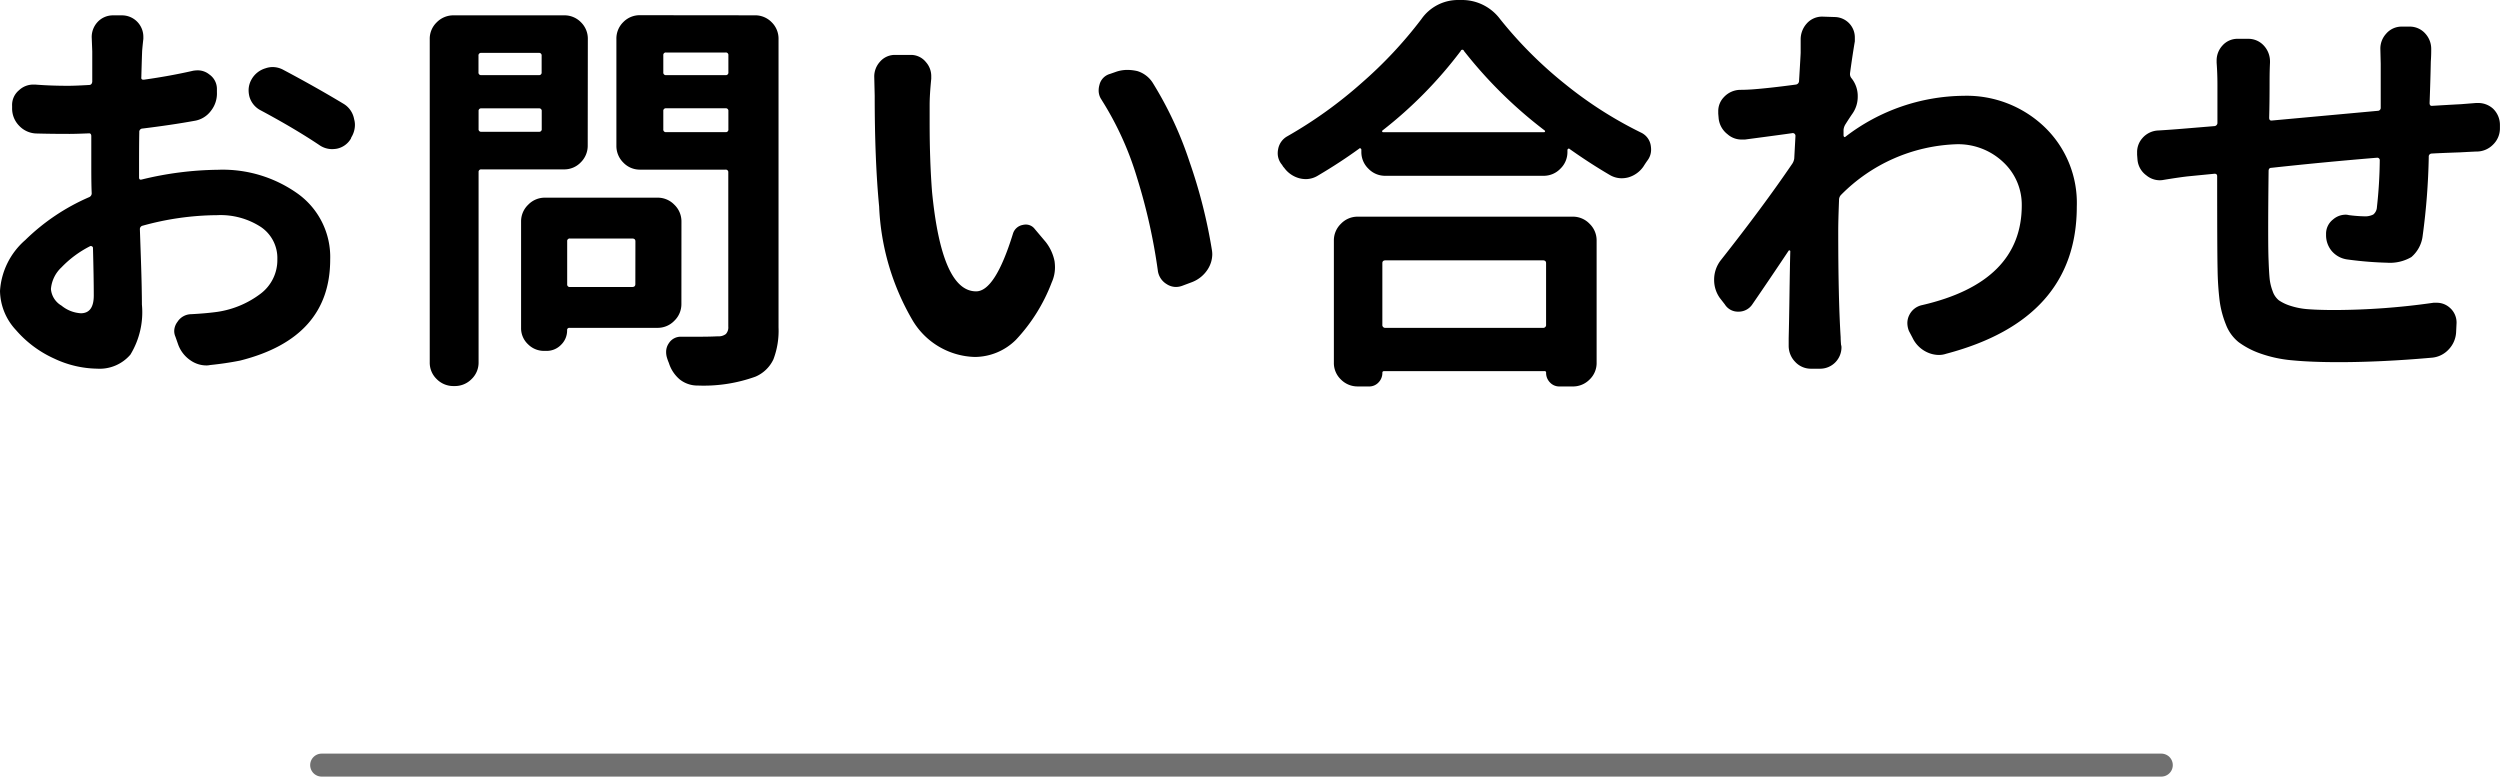
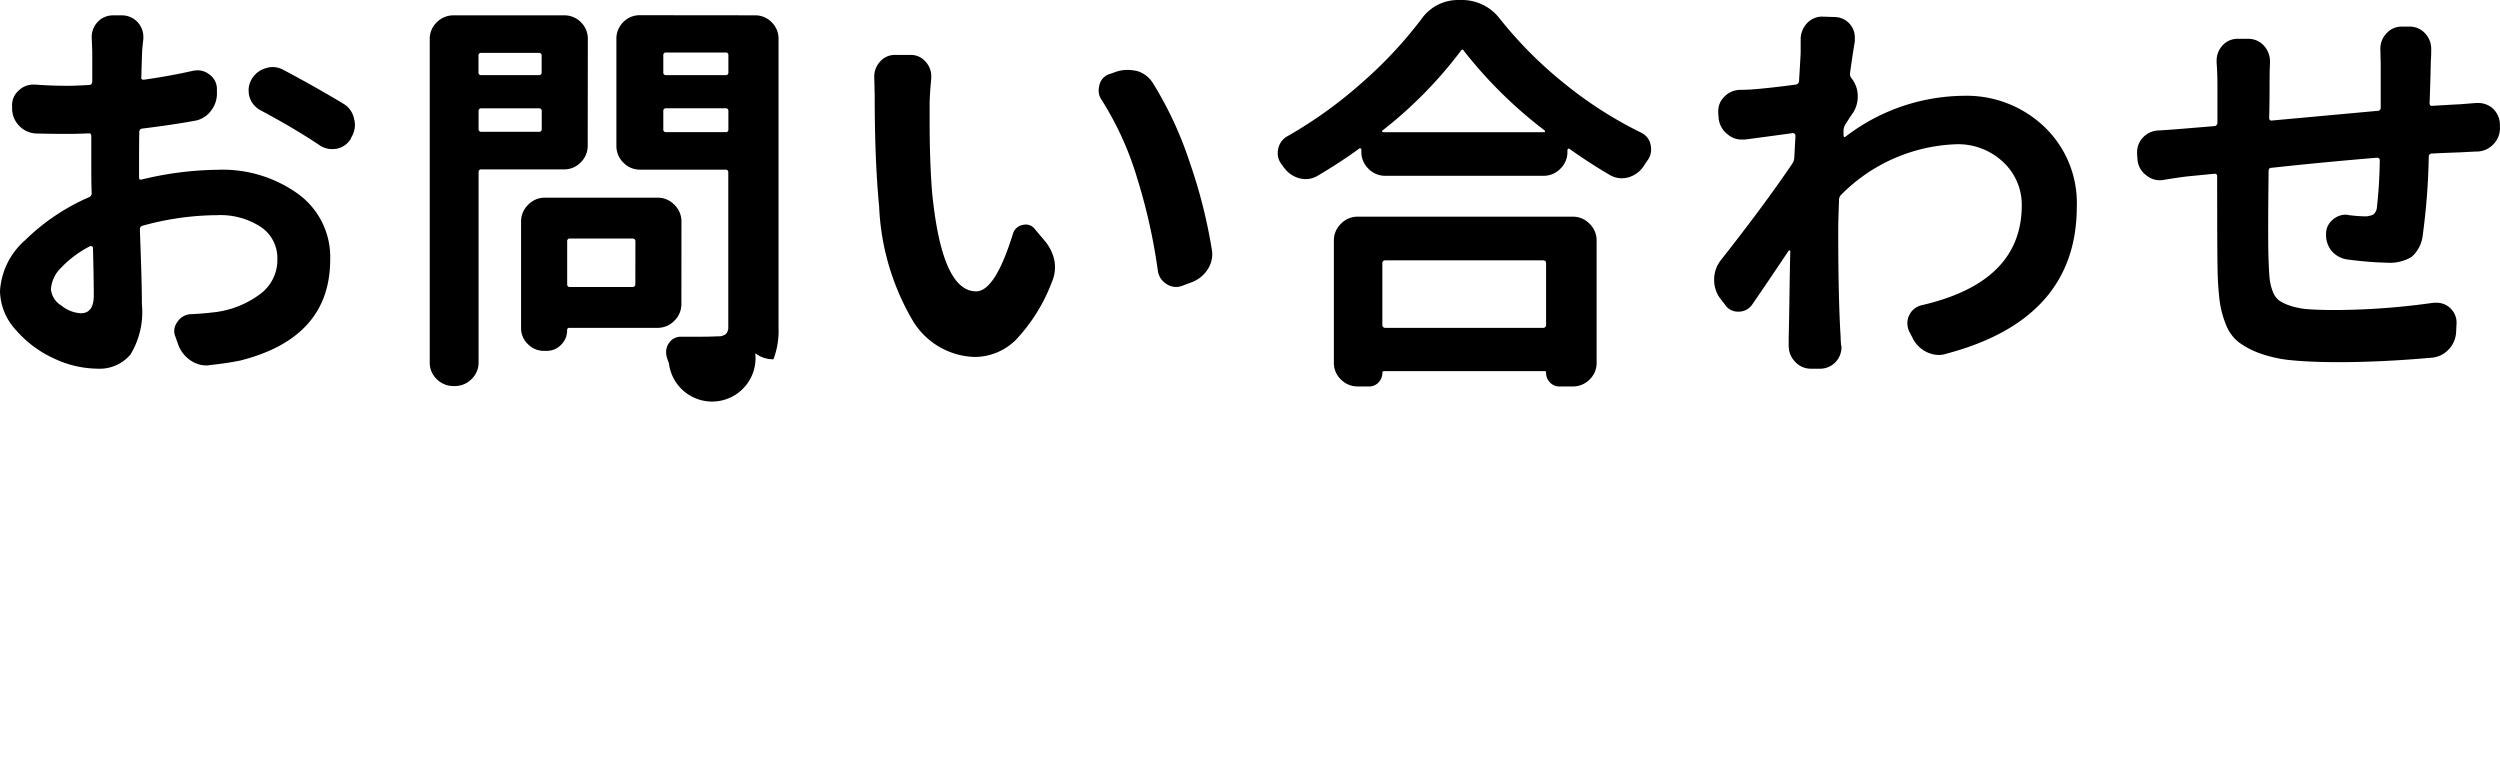
<svg xmlns="http://www.w3.org/2000/svg" width="108.717" height="33.772" viewBox="0 0 108.717 33.772">
  <g id="グループ_10274" data-name="グループ 10274" transform="translate(-133.012 -2235.357)">
-     <path id="パス_30891" data-name="パス 30891" d="M5.027-1.6q.563,0,.563-.773,0-.756-.035-2.074a.074.074,0,0,0-.044-.062.079.079,0,0,0-.079-.009,4.6,4.6,0,0,0-1.248.923,1.451,1.451,0,0,0-.457.94.92.92,0,0,0,.457.721A1.467,1.467,0,0,0,5.027-1.6ZM7.559-8.016v.51q0,.123.123.088a14.507,14.507,0,0,1,3.3-.422,5.618,5.618,0,0,1,3.5,1.055,3.389,3.389,0,0,1,1.389,2.848q0,3.41-3.92,4.395-.615.123-1.3.193a.815.815,0,0,1-.158.018A1.212,1.212,0,0,1,9.809.457a1.417,1.417,0,0,1-.545-.686L9.141-.58a.62.62,0,0,1-.053-.246.678.678,0,0,1,.141-.4.719.719,0,0,1,.6-.334q.668-.035,1.16-.105a4.109,4.109,0,0,0,1.863-.791,1.832,1.832,0,0,0,.721-1.494,1.629,1.629,0,0,0-.721-1.406,3.22,3.22,0,0,0-1.9-.51,12.367,12.367,0,0,0-3.234.457.152.152,0,0,0-.123.158l.044,1.274q.026.765.035,1.248t.009.747a3.544,3.544,0,0,1-.5,2.18A1.762,1.762,0,0,1,5.73.809,4.5,4.5,0,0,1,3.867.369,4.81,4.81,0,0,1,2.206-.87a2.553,2.553,0,0,1-.694-1.7,3.2,3.2,0,0,1,1.1-2.215A9.18,9.18,0,0,1,5.379-6.645.181.181,0,0,0,5.5-6.82q-.018-.369-.018-1.125V-9.3q0-.141-.123-.123Q4.8-9.4,4.535-9.4q-.809,0-1.441-.018a1.066,1.066,0,0,1-.747-.334,1.068,1.068,0,0,1-.308-.773v-.088a.831.831,0,0,1,.3-.686.9.9,0,0,1,.633-.246h.07q.668.053,1.441.053.3,0,.9-.035.123,0,.141-.141V-12.99L5.5-13.605a.958.958,0,0,1,.246-.65.906.906,0,0,1,.686-.3H6.8a.926.926,0,0,1,.7.3.936.936,0,0,1,.246.633v.088q-.035.3-.053.527-.018.475-.035,1.143-.018.123.123.105,1.125-.158,2.127-.387a1.281,1.281,0,0,1,.211-.018.792.792,0,0,1,.492.176.767.767,0,0,1,.334.615v.158a1.214,1.214,0,0,1-.264.817,1.109,1.109,0,0,1-.721.431q-.967.176-2.25.334a.143.143,0,0,0-.141.158Q7.559-8.982,7.559-8.016Zm5.291-2.408a.965.965,0,0,1-.492-.6,1.156,1.156,0,0,1-.035-.281.957.957,0,0,1,.123-.457,1.031,1.031,0,0,1,.615-.492.946.946,0,0,1,.3-.053.988.988,0,0,1,.475.123q1.424.756,2.619,1.477a.976.976,0,0,1,.457.668.892.892,0,0,1,.035.246,1.046,1.046,0,0,1-.158.545l-.018.053a.915.915,0,0,1-.615.439,1.281,1.281,0,0,1-.211.018.97.97,0,0,1-.545-.176Q14.326-9.633,12.85-10.424ZM25.066-12.8a.109.109,0,0,0-.123-.123h-2.5a.109.109,0,0,0-.123.123v.721a.109.109,0,0,0,.123.123h2.5a.109.109,0,0,0,.123-.123ZM22.324-9.615a.109.109,0,0,0,.123.123h2.5a.109.109,0,0,0,.123-.123v-.773a.109.109,0,0,0-.123-.123h-2.5a.109.109,0,0,0-.123.123Zm4.746.721a1.011,1.011,0,0,1-.3.729.988.988,0,0,1-.738.308H22.447a.109.109,0,0,0-.123.123V.527a.988.988,0,0,1-.308.738,1.011,1.011,0,0,1-.729.3h-.053a1.011,1.011,0,0,1-.729-.3A.988.988,0,0,1,20.2.527V-13.518a.988.988,0,0,1,.308-.738,1.011,1.011,0,0,1,.729-.3h4.8a1,1,0,0,1,.738.3,1,1,0,0,1,.3.738Zm2.074,4.166q0-.123-.141-.123H26.3a.109.109,0,0,0-.123.123v1.863a.109.109,0,0,0,.123.123H29q.141,0,.141-.123Zm2,2.725a1,1,0,0,1-.308.729,1,1,0,0,1-.729.308H26.279a.093.093,0,0,0-.105.105.863.863,0,0,1-.264.633.863.863,0,0,1-.633.264h-.105a.977.977,0,0,1-.7-.29.954.954,0,0,1-.3-.712V-5.59a1,1,0,0,1,.308-.729,1,1,0,0,1,.729-.308h4.9a1,1,0,0,1,.729.308,1,1,0,0,1,.308.729ZM30.357-9.6a.109.109,0,0,0,.123.123h2.584a.109.109,0,0,0,.123-.123v-.791a.109.109,0,0,0-.123-.123H30.48a.109.109,0,0,0-.123.123Zm2.83-3.217a.109.109,0,0,0-.123-.123H30.48a.109.109,0,0,0-.123.123v.738a.109.109,0,0,0,.123.123h2.584a.109.109,0,0,0,.123-.123Zm1.143-1.74a1,1,0,0,1,.738.3,1,1,0,0,1,.3.738V-.984A3.5,3.5,0,0,1,35.147.4a1.518,1.518,0,0,1-.782.756,6.623,6.623,0,0,1-2.5.387h-.035a1.236,1.236,0,0,1-.756-.264A1.529,1.529,0,0,1,30.6.563a2.064,2.064,0,0,1-.088-.246A.835.835,0,0,1,30.48.088.66.66,0,0,1,30.6-.3.607.607,0,0,1,31.13-.58H31.9q.475,0,.826-.018a.515.515,0,0,0,.352-.1.425.425,0,0,0,.105-.325v-6.7a.109.109,0,0,0-.123-.123H29.355a.988.988,0,0,1-.738-.308,1.011,1.011,0,0,1-.3-.729v-4.641a1,1,0,0,1,.3-.738,1,1,0,0,1,.738-.3Zm5.2,2.672a.958.958,0,0,1,.246-.65.852.852,0,0,1,.668-.3h.668a.832.832,0,0,1,.668.316.91.91,0,0,1,.229.615v.105q-.07.7-.07,1.143v.773q0,1.652.105,3.006.422,4.324,1.916,4.324.826,0,1.6-2.5a.546.546,0,0,1,.422-.387.578.578,0,0,1,.141-.018.483.483,0,0,1,.387.193l.475.563a1.976,1.976,0,0,1,.387.844,2.132,2.132,0,0,1,.018.264,1.586,1.586,0,0,1-.141.65A7.556,7.556,0,0,1,45.693-.448,2.553,2.553,0,0,1,43.909.3a3.249,3.249,0,0,1-2.7-1.573A10.664,10.664,0,0,1,39.743-6.24q-.193-2-.193-4.816Zm9.9,1.02a.7.7,0,0,1-.141-.422.892.892,0,0,1,.035-.246.648.648,0,0,1,.457-.475l.3-.105a1.547,1.547,0,0,1,.457-.07,1.954,1.954,0,0,1,.439.053,1.214,1.214,0,0,1,.686.545,15.953,15.953,0,0,1,1.582,3.41,22.494,22.494,0,0,1,.967,3.814,1.183,1.183,0,0,1,.018.193,1.232,1.232,0,0,1-.193.65,1.412,1.412,0,0,1-.686.563l-.422.158a.8.8,0,0,1-.281.053.742.742,0,0,1-.4-.123.805.805,0,0,1-.387-.6,25,25,0,0,0-.9-4.017A13.608,13.608,0,0,0,49.428-10.863ZM68.746-3.779q0-.123-.141-.123H61.767q-.141,0-.141.123v2.672a.124.124,0,0,0,.141.141h6.838a.124.124,0,0,0,.141-.141ZM60.555,1.582a1.011,1.011,0,0,1-.729-.3.988.988,0,0,1-.308-.738V-4.764a1,1,0,0,1,.308-.729,1,1,0,0,1,.729-.308h9.352a1,1,0,0,1,.729.308,1,1,0,0,1,.308.729V.545a.988.988,0,0,1-.308.738,1.011,1.011,0,0,1-.729.3h-.58a.547.547,0,0,1-.413-.176.591.591,0,0,1-.167-.422.062.062,0,0,0-.07-.07H61.715q-.088,0-.088.07a.591.591,0,0,1-.167.422.547.547,0,0,1-.413.176ZM61.627-9.545a.04.04,0,0,0-.009.044.041.041,0,0,0,.044.026h7A.041.041,0,0,0,68.7-9.5a.04.04,0,0,0-.009-.044,19.347,19.347,0,0,1-3.516-3.463.069.069,0,0,0-.07-.053.069.069,0,0,0-.07.053A18.5,18.5,0,0,1,61.627-9.545Zm1.688-4.834a1.94,1.94,0,0,1,1.617-.844h.141a2.064,2.064,0,0,1,1.67.826,17.954,17.954,0,0,0,2.83,2.83,17.436,17.436,0,0,0,3.3,2.109.751.751,0,0,1,.422.545,1.183,1.183,0,0,1,.018.193.771.771,0,0,1-.158.475q-.088.123-.176.264a1.2,1.2,0,0,1-.668.475,1.156,1.156,0,0,1-.281.035,1.014,1.014,0,0,1-.51-.141q-.844-.492-1.74-1.125a.057.057,0,0,0-.07-.018.071.071,0,0,0-.035.07v.07a1,1,0,0,1-.308.729,1,1,0,0,1-.729.308H61.75a1,1,0,0,1-.729-.308,1,1,0,0,1-.308-.729V-8.7a.071.071,0,0,0-.035-.07.057.057,0,0,0-.07.018q-.826.6-1.775,1.16a1.017,1.017,0,0,1-.527.158,1.156,1.156,0,0,1-.281-.035,1.194,1.194,0,0,1-.668-.457.469.469,0,0,1-.088-.123.77.77,0,0,1-.193-.51.894.894,0,0,1,.018-.176.8.8,0,0,1,.4-.562,19.09,19.09,0,0,0,3.243-2.329A18.515,18.515,0,0,0,63.314-14.379Zm18.65,2.338a.283.283,0,0,0,.07.229,1.238,1.238,0,0,1,.264.791,1.279,1.279,0,0,1-.229.738q-.123.176-.3.457a.563.563,0,0,0-.088.246v.246a.084.084,0,0,0,.026.062q.026.026.062-.009A8.548,8.548,0,0,1,86.9-11.057,4.894,4.894,0,0,1,90.41-9.712,4.575,4.575,0,0,1,91.825-6.24q0,4.9-5.678,6.4a1,1,0,0,1-.316.053A1.238,1.238,0,0,1,85.3.088a1.306,1.306,0,0,1-.615-.615l-.158-.3a.94.94,0,0,1-.07-.352.78.78,0,0,1,.088-.352.8.8,0,0,1,.545-.422q4.342-1,4.342-4.342a2.527,2.527,0,0,0-.8-1.872,2.852,2.852,0,0,0-2.083-.782,7.4,7.4,0,0,0-4.975,2.2.309.309,0,0,0-.088.229q-.035.879-.035,1.336,0,2.953.105,4.623,0,.123.018.334a.332.332,0,0,1,.018.105.936.936,0,0,1-.246.633.926.926,0,0,1-.7.3h-.369a.926.926,0,0,1-.7-.3.992.992,0,0,1-.281-.7V-.51q.018-.7.035-1.907t.035-1.872a.041.041,0,0,0-.026-.044.04.04,0,0,0-.044.009q-.844,1.266-1.582,2.338a.713.713,0,0,1-.606.316.669.669,0,0,1-.589-.316L76.3-2.268a1.347,1.347,0,0,1-.246-.791,1.375,1.375,0,0,1,.3-.861Q78.185-6.24,79.45-8.1a.547.547,0,0,0,.088-.229l.053-.984a.119.119,0,0,0-.035-.088.119.119,0,0,0-.088-.035q-.088.018-2.074.281h-.141a.91.91,0,0,1-.615-.229,1,1,0,0,1-.387-.686l-.018-.211v-.105A.873.873,0,0,1,76.48-11a.985.985,0,0,1,.7-.316q.229,0,.51-.018.738-.053,1.916-.211a.159.159,0,0,0,.141-.158q.07-1.16.07-1.23V-13.5a1.029,1.029,0,0,1,.264-.7.887.887,0,0,1,.668-.3h.018l.545.018a.886.886,0,0,1,.668.334.886.886,0,0,1,.193.563v.158Q82.069-12.814,81.964-12.041ZM105.026-13.1a.958.958,0,0,1,.246-.65.883.883,0,0,1,.686-.316h.334a.9.9,0,0,1,.7.316.981.981,0,0,1,.246.668v.053q0,.229-.018.492-.018.879-.053,1.793,0,.141.123.123.879-.053,1.23-.07l.668-.053h.088a.958.958,0,0,1,.65.246.982.982,0,0,1,.3.721v.123a.982.982,0,0,1-.3.721,1,1,0,0,1-.738.3q-.387.018-.686.035-.984.035-1.248.053a.128.128,0,0,0-.123.141,29.27,29.27,0,0,1-.264,3.428,1.441,1.441,0,0,1-.492.932,1.845,1.845,0,0,1-1.055.246,15.827,15.827,0,0,1-1.723-.141,1.08,1.08,0,0,1-.686-.369,1.072,1.072,0,0,1-.246-.7v-.035a.783.783,0,0,1,.3-.633.84.84,0,0,1,.563-.211.516.516,0,0,1,.123.018,6.086,6.086,0,0,0,.668.053.777.777,0,0,0,.4-.079.44.44,0,0,0,.158-.325,19.612,19.612,0,0,0,.123-2.021.109.109,0,0,0-.123-.123q-2.338.193-4.588.439-.123,0-.123.141-.018,1.547-.018,2.514,0,1,.018,1.389.018.492.044.765a2.17,2.17,0,0,0,.132.554.862.862,0,0,0,.272.4,1.911,1.911,0,0,0,.5.237,3.2,3.2,0,0,0,.782.149q.448.035,1.151.035a30.839,30.839,0,0,0,4.289-.316h.141a.84.84,0,0,1,.563.211.852.852,0,0,1,.3.668l-.018.369a1.167,1.167,0,0,1-.325.782,1.12,1.12,0,0,1-.747.36q-2.18.193-4.043.193-1.178,0-2-.079a5.582,5.582,0,0,1-1.406-.3,3.586,3.586,0,0,1-.94-.492,1.8,1.8,0,0,1-.554-.773,4.231,4.231,0,0,1-.272-1.037,13.093,13.093,0,0,1-.088-1.38q-.018-.756-.018-4.025,0-.123-.141-.105l-1.072.105q-.352.035-1.107.158a.894.894,0,0,1-.176.018.908.908,0,0,1-.58-.211.94.94,0,0,1-.387-.668l-.018-.229V-8.6a.91.91,0,0,1,.229-.615.959.959,0,0,1,.7-.334q.58-.035,1.2-.088L97.8-9.738a.143.143,0,0,0,.141-.158v-1.652q0-.492-.035-.949v-.088a.958.958,0,0,1,.246-.65.871.871,0,0,1,.686-.3h.439a.906.906,0,0,1,.686.3,1.006,1.006,0,0,1,.264.686v.053q-.018.369-.018.809,0,.949-.018,1.582,0,.141.123.123l4.605-.422a.128.128,0,0,0,.123-.141v-1.9Z" transform="translate(131.5 2250.58)" />
-     <line id="線_194" data-name="線 194" x2="80" transform="translate(147 2268.629)" fill="none" stroke="#707070" stroke-linecap="round" stroke-width="1" />
+     <path id="パス_30891" data-name="パス 30891" d="M5.027-1.6q.563,0,.563-.773,0-.756-.035-2.074a.074.074,0,0,0-.044-.062.079.079,0,0,0-.079-.009,4.6,4.6,0,0,0-1.248.923,1.451,1.451,0,0,0-.457.94.92.92,0,0,0,.457.721A1.467,1.467,0,0,0,5.027-1.6ZM7.559-8.016v.51q0,.123.123.088a14.507,14.507,0,0,1,3.3-.422,5.618,5.618,0,0,1,3.5,1.055,3.389,3.389,0,0,1,1.389,2.848q0,3.41-3.92,4.395-.615.123-1.3.193a.815.815,0,0,1-.158.018A1.212,1.212,0,0,1,9.809.457a1.417,1.417,0,0,1-.545-.686L9.141-.58a.62.62,0,0,1-.053-.246.678.678,0,0,1,.141-.4.719.719,0,0,1,.6-.334q.668-.035,1.16-.105a4.109,4.109,0,0,0,1.863-.791,1.832,1.832,0,0,0,.721-1.494,1.629,1.629,0,0,0-.721-1.406,3.22,3.22,0,0,0-1.9-.51,12.367,12.367,0,0,0-3.234.457.152.152,0,0,0-.123.158l.044,1.274q.026.765.035,1.248t.009.747a3.544,3.544,0,0,1-.5,2.18A1.762,1.762,0,0,1,5.73.809,4.5,4.5,0,0,1,3.867.369,4.81,4.81,0,0,1,2.206-.87a2.553,2.553,0,0,1-.694-1.7,3.2,3.2,0,0,1,1.1-2.215A9.18,9.18,0,0,1,5.379-6.645.181.181,0,0,0,5.5-6.82q-.018-.369-.018-1.125V-9.3q0-.141-.123-.123Q4.8-9.4,4.535-9.4q-.809,0-1.441-.018a1.066,1.066,0,0,1-.747-.334,1.068,1.068,0,0,1-.308-.773v-.088a.831.831,0,0,1,.3-.686.9.9,0,0,1,.633-.246h.07q.668.053,1.441.053.3,0,.9-.035.123,0,.141-.141V-12.99L5.5-13.605a.958.958,0,0,1,.246-.65.906.906,0,0,1,.686-.3H6.8a.926.926,0,0,1,.7.3.936.936,0,0,1,.246.633v.088q-.035.3-.053.527-.018.475-.035,1.143-.018.123.123.105,1.125-.158,2.127-.387a1.281,1.281,0,0,1,.211-.018.792.792,0,0,1,.492.176.767.767,0,0,1,.334.615v.158a1.214,1.214,0,0,1-.264.817,1.109,1.109,0,0,1-.721.431q-.967.176-2.25.334a.143.143,0,0,0-.141.158Q7.559-8.982,7.559-8.016Zm5.291-2.408a.965.965,0,0,1-.492-.6,1.156,1.156,0,0,1-.035-.281.957.957,0,0,1,.123-.457,1.031,1.031,0,0,1,.615-.492.946.946,0,0,1,.3-.053.988.988,0,0,1,.475.123q1.424.756,2.619,1.477a.976.976,0,0,1,.457.668.892.892,0,0,1,.035.246,1.046,1.046,0,0,1-.158.545l-.018.053a.915.915,0,0,1-.615.439,1.281,1.281,0,0,1-.211.018.97.97,0,0,1-.545-.176Q14.326-9.633,12.85-10.424ZM25.066-12.8a.109.109,0,0,0-.123-.123h-2.5a.109.109,0,0,0-.123.123v.721a.109.109,0,0,0,.123.123h2.5a.109.109,0,0,0,.123-.123ZM22.324-9.615a.109.109,0,0,0,.123.123h2.5a.109.109,0,0,0,.123-.123v-.773a.109.109,0,0,0-.123-.123h-2.5a.109.109,0,0,0-.123.123Zm4.746.721a1.011,1.011,0,0,1-.3.729.988.988,0,0,1-.738.308H22.447a.109.109,0,0,0-.123.123V.527a.988.988,0,0,1-.308.738,1.011,1.011,0,0,1-.729.3h-.053a1.011,1.011,0,0,1-.729-.3A.988.988,0,0,1,20.2.527V-13.518a.988.988,0,0,1,.308-.738,1.011,1.011,0,0,1,.729-.3h4.8a1,1,0,0,1,.738.3,1,1,0,0,1,.3.738Zm2.074,4.166q0-.123-.141-.123H26.3a.109.109,0,0,0-.123.123v1.863a.109.109,0,0,0,.123.123H29q.141,0,.141-.123Zm2,2.725a1,1,0,0,1-.308.729,1,1,0,0,1-.729.308H26.279a.093.093,0,0,0-.105.105.863.863,0,0,1-.264.633.863.863,0,0,1-.633.264h-.105a.977.977,0,0,1-.7-.29.954.954,0,0,1-.3-.712V-5.59a1,1,0,0,1,.308-.729,1,1,0,0,1,.729-.308h4.9a1,1,0,0,1,.729.308,1,1,0,0,1,.308.729ZM30.357-9.6a.109.109,0,0,0,.123.123h2.584a.109.109,0,0,0,.123-.123v-.791a.109.109,0,0,0-.123-.123H30.48a.109.109,0,0,0-.123.123Zm2.83-3.217a.109.109,0,0,0-.123-.123H30.48a.109.109,0,0,0-.123.123v.738a.109.109,0,0,0,.123.123h2.584a.109.109,0,0,0,.123-.123Zm1.143-1.74a1,1,0,0,1,.738.3,1,1,0,0,1,.3.738V-.984A3.5,3.5,0,0,1,35.147.4h-.035a1.236,1.236,0,0,1-.756-.264A1.529,1.529,0,0,1,30.6.563a2.064,2.064,0,0,1-.088-.246A.835.835,0,0,1,30.48.088.66.66,0,0,1,30.6-.3.607.607,0,0,1,31.13-.58H31.9q.475,0,.826-.018a.515.515,0,0,0,.352-.1.425.425,0,0,0,.105-.325v-6.7a.109.109,0,0,0-.123-.123H29.355a.988.988,0,0,1-.738-.308,1.011,1.011,0,0,1-.3-.729v-4.641a1,1,0,0,1,.3-.738,1,1,0,0,1,.738-.3Zm5.2,2.672a.958.958,0,0,1,.246-.65.852.852,0,0,1,.668-.3h.668a.832.832,0,0,1,.668.316.91.91,0,0,1,.229.615v.105q-.07.7-.07,1.143v.773q0,1.652.105,3.006.422,4.324,1.916,4.324.826,0,1.6-2.5a.546.546,0,0,1,.422-.387.578.578,0,0,1,.141-.018.483.483,0,0,1,.387.193l.475.563a1.976,1.976,0,0,1,.387.844,2.132,2.132,0,0,1,.018.264,1.586,1.586,0,0,1-.141.65A7.556,7.556,0,0,1,45.693-.448,2.553,2.553,0,0,1,43.909.3a3.249,3.249,0,0,1-2.7-1.573A10.664,10.664,0,0,1,39.743-6.24q-.193-2-.193-4.816Zm9.9,1.02a.7.7,0,0,1-.141-.422.892.892,0,0,1,.035-.246.648.648,0,0,1,.457-.475l.3-.105a1.547,1.547,0,0,1,.457-.07,1.954,1.954,0,0,1,.439.053,1.214,1.214,0,0,1,.686.545,15.953,15.953,0,0,1,1.582,3.41,22.494,22.494,0,0,1,.967,3.814,1.183,1.183,0,0,1,.018.193,1.232,1.232,0,0,1-.193.65,1.412,1.412,0,0,1-.686.563l-.422.158a.8.8,0,0,1-.281.053.742.742,0,0,1-.4-.123.805.805,0,0,1-.387-.6,25,25,0,0,0-.9-4.017A13.608,13.608,0,0,0,49.428-10.863ZM68.746-3.779q0-.123-.141-.123H61.767q-.141,0-.141.123v2.672a.124.124,0,0,0,.141.141h6.838a.124.124,0,0,0,.141-.141ZM60.555,1.582a1.011,1.011,0,0,1-.729-.3.988.988,0,0,1-.308-.738V-4.764a1,1,0,0,1,.308-.729,1,1,0,0,1,.729-.308h9.352a1,1,0,0,1,.729.308,1,1,0,0,1,.308.729V.545a.988.988,0,0,1-.308.738,1.011,1.011,0,0,1-.729.3h-.58a.547.547,0,0,1-.413-.176.591.591,0,0,1-.167-.422.062.062,0,0,0-.07-.07H61.715q-.088,0-.088.07a.591.591,0,0,1-.167.422.547.547,0,0,1-.413.176ZM61.627-9.545a.04.04,0,0,0-.009.044.041.041,0,0,0,.044.026h7A.041.041,0,0,0,68.7-9.5a.04.04,0,0,0-.009-.044,19.347,19.347,0,0,1-3.516-3.463.069.069,0,0,0-.07-.053.069.069,0,0,0-.07.053A18.5,18.5,0,0,1,61.627-9.545Zm1.688-4.834a1.94,1.94,0,0,1,1.617-.844h.141a2.064,2.064,0,0,1,1.67.826,17.954,17.954,0,0,0,2.83,2.83,17.436,17.436,0,0,0,3.3,2.109.751.751,0,0,1,.422.545,1.183,1.183,0,0,1,.018.193.771.771,0,0,1-.158.475q-.088.123-.176.264a1.2,1.2,0,0,1-.668.475,1.156,1.156,0,0,1-.281.035,1.014,1.014,0,0,1-.51-.141q-.844-.492-1.74-1.125a.057.057,0,0,0-.07-.018.071.071,0,0,0-.035.07v.07a1,1,0,0,1-.308.729,1,1,0,0,1-.729.308H61.75a1,1,0,0,1-.729-.308,1,1,0,0,1-.308-.729V-8.7a.071.071,0,0,0-.035-.07.057.057,0,0,0-.07.018q-.826.6-1.775,1.16a1.017,1.017,0,0,1-.527.158,1.156,1.156,0,0,1-.281-.035,1.194,1.194,0,0,1-.668-.457.469.469,0,0,1-.088-.123.77.77,0,0,1-.193-.51.894.894,0,0,1,.018-.176.8.8,0,0,1,.4-.562,19.09,19.09,0,0,0,3.243-2.329A18.515,18.515,0,0,0,63.314-14.379Zm18.65,2.338a.283.283,0,0,0,.07.229,1.238,1.238,0,0,1,.264.791,1.279,1.279,0,0,1-.229.738q-.123.176-.3.457a.563.563,0,0,0-.088.246v.246a.084.084,0,0,0,.026.062q.026.026.062-.009A8.548,8.548,0,0,1,86.9-11.057,4.894,4.894,0,0,1,90.41-9.712,4.575,4.575,0,0,1,91.825-6.24q0,4.9-5.678,6.4a1,1,0,0,1-.316.053A1.238,1.238,0,0,1,85.3.088a1.306,1.306,0,0,1-.615-.615l-.158-.3a.94.94,0,0,1-.07-.352.78.78,0,0,1,.088-.352.8.8,0,0,1,.545-.422q4.342-1,4.342-4.342a2.527,2.527,0,0,0-.8-1.872,2.852,2.852,0,0,0-2.083-.782,7.4,7.4,0,0,0-4.975,2.2.309.309,0,0,0-.088.229q-.035.879-.035,1.336,0,2.953.105,4.623,0,.123.018.334a.332.332,0,0,1,.018.105.936.936,0,0,1-.246.633.926.926,0,0,1-.7.3h-.369a.926.926,0,0,1-.7-.3.992.992,0,0,1-.281-.7V-.51q.018-.7.035-1.907t.035-1.872a.041.041,0,0,0-.026-.044.04.04,0,0,0-.044.009q-.844,1.266-1.582,2.338a.713.713,0,0,1-.606.316.669.669,0,0,1-.589-.316L76.3-2.268a1.347,1.347,0,0,1-.246-.791,1.375,1.375,0,0,1,.3-.861Q78.185-6.24,79.45-8.1a.547.547,0,0,0,.088-.229l.053-.984a.119.119,0,0,0-.035-.088.119.119,0,0,0-.088-.035q-.088.018-2.074.281h-.141a.91.91,0,0,1-.615-.229,1,1,0,0,1-.387-.686l-.018-.211v-.105A.873.873,0,0,1,76.48-11a.985.985,0,0,1,.7-.316q.229,0,.51-.018.738-.053,1.916-.211a.159.159,0,0,0,.141-.158q.07-1.16.07-1.23V-13.5a1.029,1.029,0,0,1,.264-.7.887.887,0,0,1,.668-.3h.018l.545.018a.886.886,0,0,1,.668.334.886.886,0,0,1,.193.563v.158Q82.069-12.814,81.964-12.041ZM105.026-13.1a.958.958,0,0,1,.246-.65.883.883,0,0,1,.686-.316h.334a.9.9,0,0,1,.7.316.981.981,0,0,1,.246.668v.053q0,.229-.018.492-.018.879-.053,1.793,0,.141.123.123.879-.053,1.23-.07l.668-.053h.088a.958.958,0,0,1,.65.246.982.982,0,0,1,.3.721v.123a.982.982,0,0,1-.3.721,1,1,0,0,1-.738.3q-.387.018-.686.035-.984.035-1.248.053a.128.128,0,0,0-.123.141,29.27,29.27,0,0,1-.264,3.428,1.441,1.441,0,0,1-.492.932,1.845,1.845,0,0,1-1.055.246,15.827,15.827,0,0,1-1.723-.141,1.08,1.08,0,0,1-.686-.369,1.072,1.072,0,0,1-.246-.7v-.035a.783.783,0,0,1,.3-.633.84.84,0,0,1,.563-.211.516.516,0,0,1,.123.018,6.086,6.086,0,0,0,.668.053.777.777,0,0,0,.4-.079.44.44,0,0,0,.158-.325,19.612,19.612,0,0,0,.123-2.021.109.109,0,0,0-.123-.123q-2.338.193-4.588.439-.123,0-.123.141-.018,1.547-.018,2.514,0,1,.018,1.389.018.492.044.765a2.17,2.17,0,0,0,.132.554.862.862,0,0,0,.272.4,1.911,1.911,0,0,0,.5.237,3.2,3.2,0,0,0,.782.149q.448.035,1.151.035a30.839,30.839,0,0,0,4.289-.316h.141a.84.84,0,0,1,.563.211.852.852,0,0,1,.3.668l-.018.369a1.167,1.167,0,0,1-.325.782,1.12,1.12,0,0,1-.747.36q-2.18.193-4.043.193-1.178,0-2-.079a5.582,5.582,0,0,1-1.406-.3,3.586,3.586,0,0,1-.94-.492,1.8,1.8,0,0,1-.554-.773,4.231,4.231,0,0,1-.272-1.037,13.093,13.093,0,0,1-.088-1.38q-.018-.756-.018-4.025,0-.123-.141-.105l-1.072.105q-.352.035-1.107.158a.894.894,0,0,1-.176.018.908.908,0,0,1-.58-.211.94.94,0,0,1-.387-.668l-.018-.229V-8.6a.91.91,0,0,1,.229-.615.959.959,0,0,1,.7-.334q.58-.035,1.2-.088L97.8-9.738a.143.143,0,0,0,.141-.158v-1.652q0-.492-.035-.949v-.088a.958.958,0,0,1,.246-.65.871.871,0,0,1,.686-.3h.439a.906.906,0,0,1,.686.3,1.006,1.006,0,0,1,.264.686v.053q-.018.369-.018.809,0,.949-.018,1.582,0,.141.123.123l4.605-.422a.128.128,0,0,0,.123-.141v-1.9Z" transform="translate(131.5 2250.58)" />
  </g>
</svg>